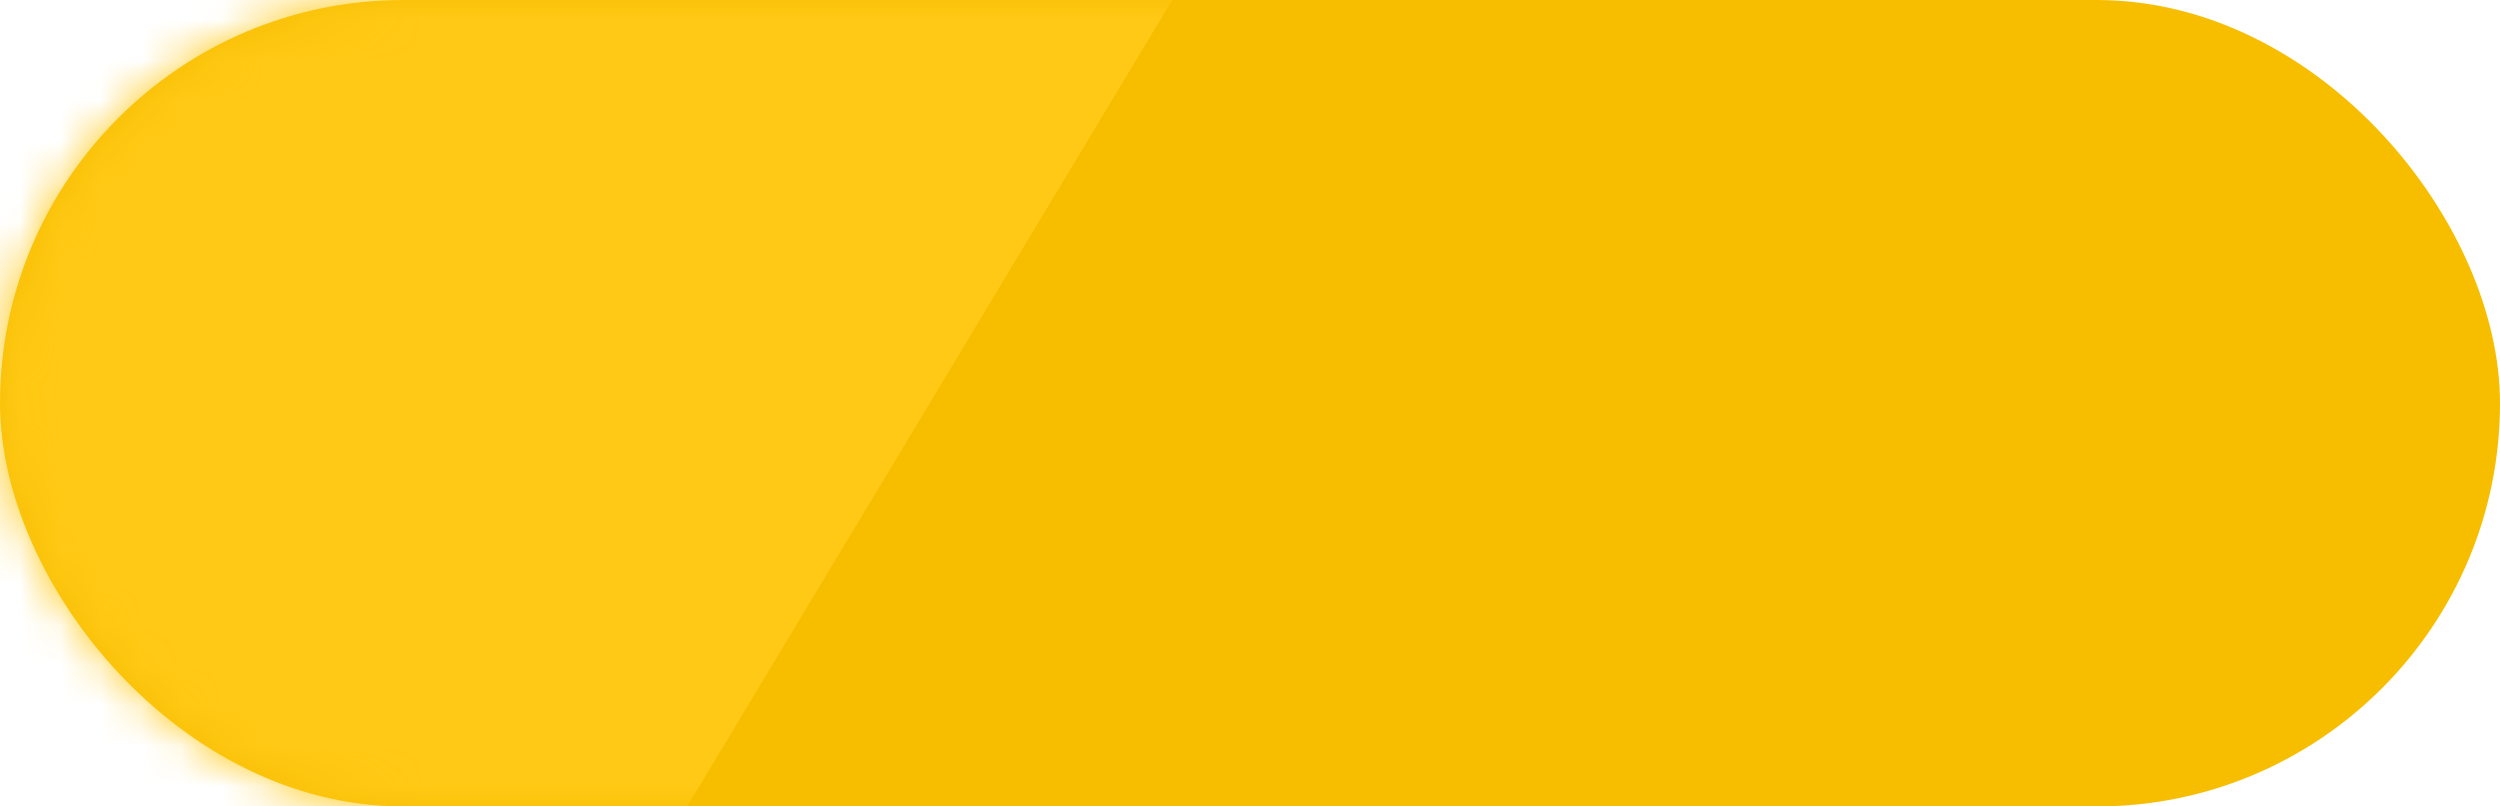
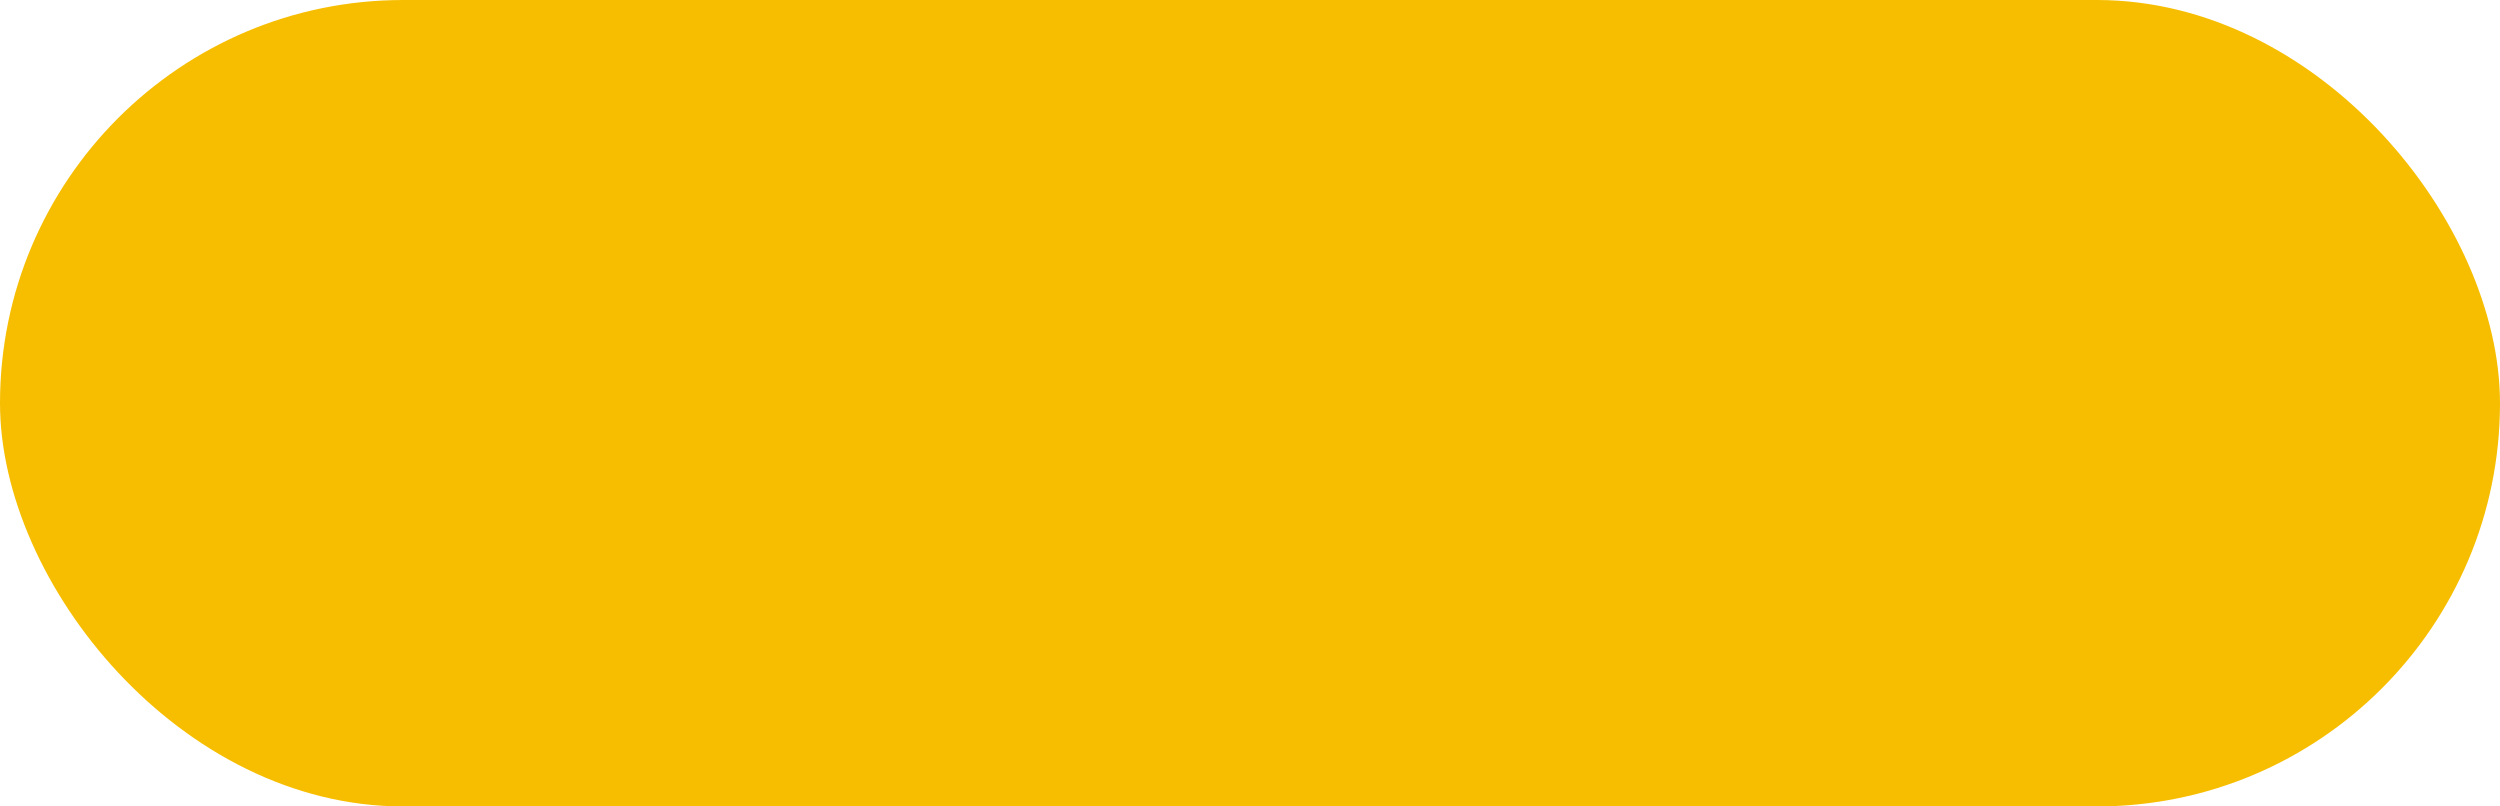
<svg xmlns="http://www.w3.org/2000/svg" width="62" height="20" viewBox="0 0 62 20" fill="none">
  <rect width="62" height="20" rx="10" fill="#F7BE00" />
  <mask id="mask0_43_69" style="mask-type:alpha" maskUnits="userSpaceOnUse" x="0" y="0" width="62" height="20">
    <rect width="62" height="20" rx="10" fill="#5208B5" />
  </mask>
  <g mask="url(#mask0_43_69)">
-     <path d="M544.383 -994.452L605.224 -957.856L-458.134 809.978L-518.976 773.382L544.383 -994.452Z" fill="#FFC915" />
    <path d="M648.071 -932.084L708.912 -895.487L-354.446 872.347L-415.288 835.75L648.071 -932.084Z" fill="#FFC915" />
-     <path d="M751.758 -869.715L812.6 -833.119L-250.758 934.715L-311.6 898.119L751.758 -869.715Z" fill="#FFC915" />
    <path d="M855.446 -807.347L916.288 -770.75L-147.071 997.084L-207.912 960.487L855.446 -807.347Z" fill="#FFC915" />
-     <path d="M959.134 -744.978L1019.98 -708.382L-43.383 1059.45L-104.224 1022.86L959.134 -744.978Z" fill="#FFC915" />
  </g>
</svg>